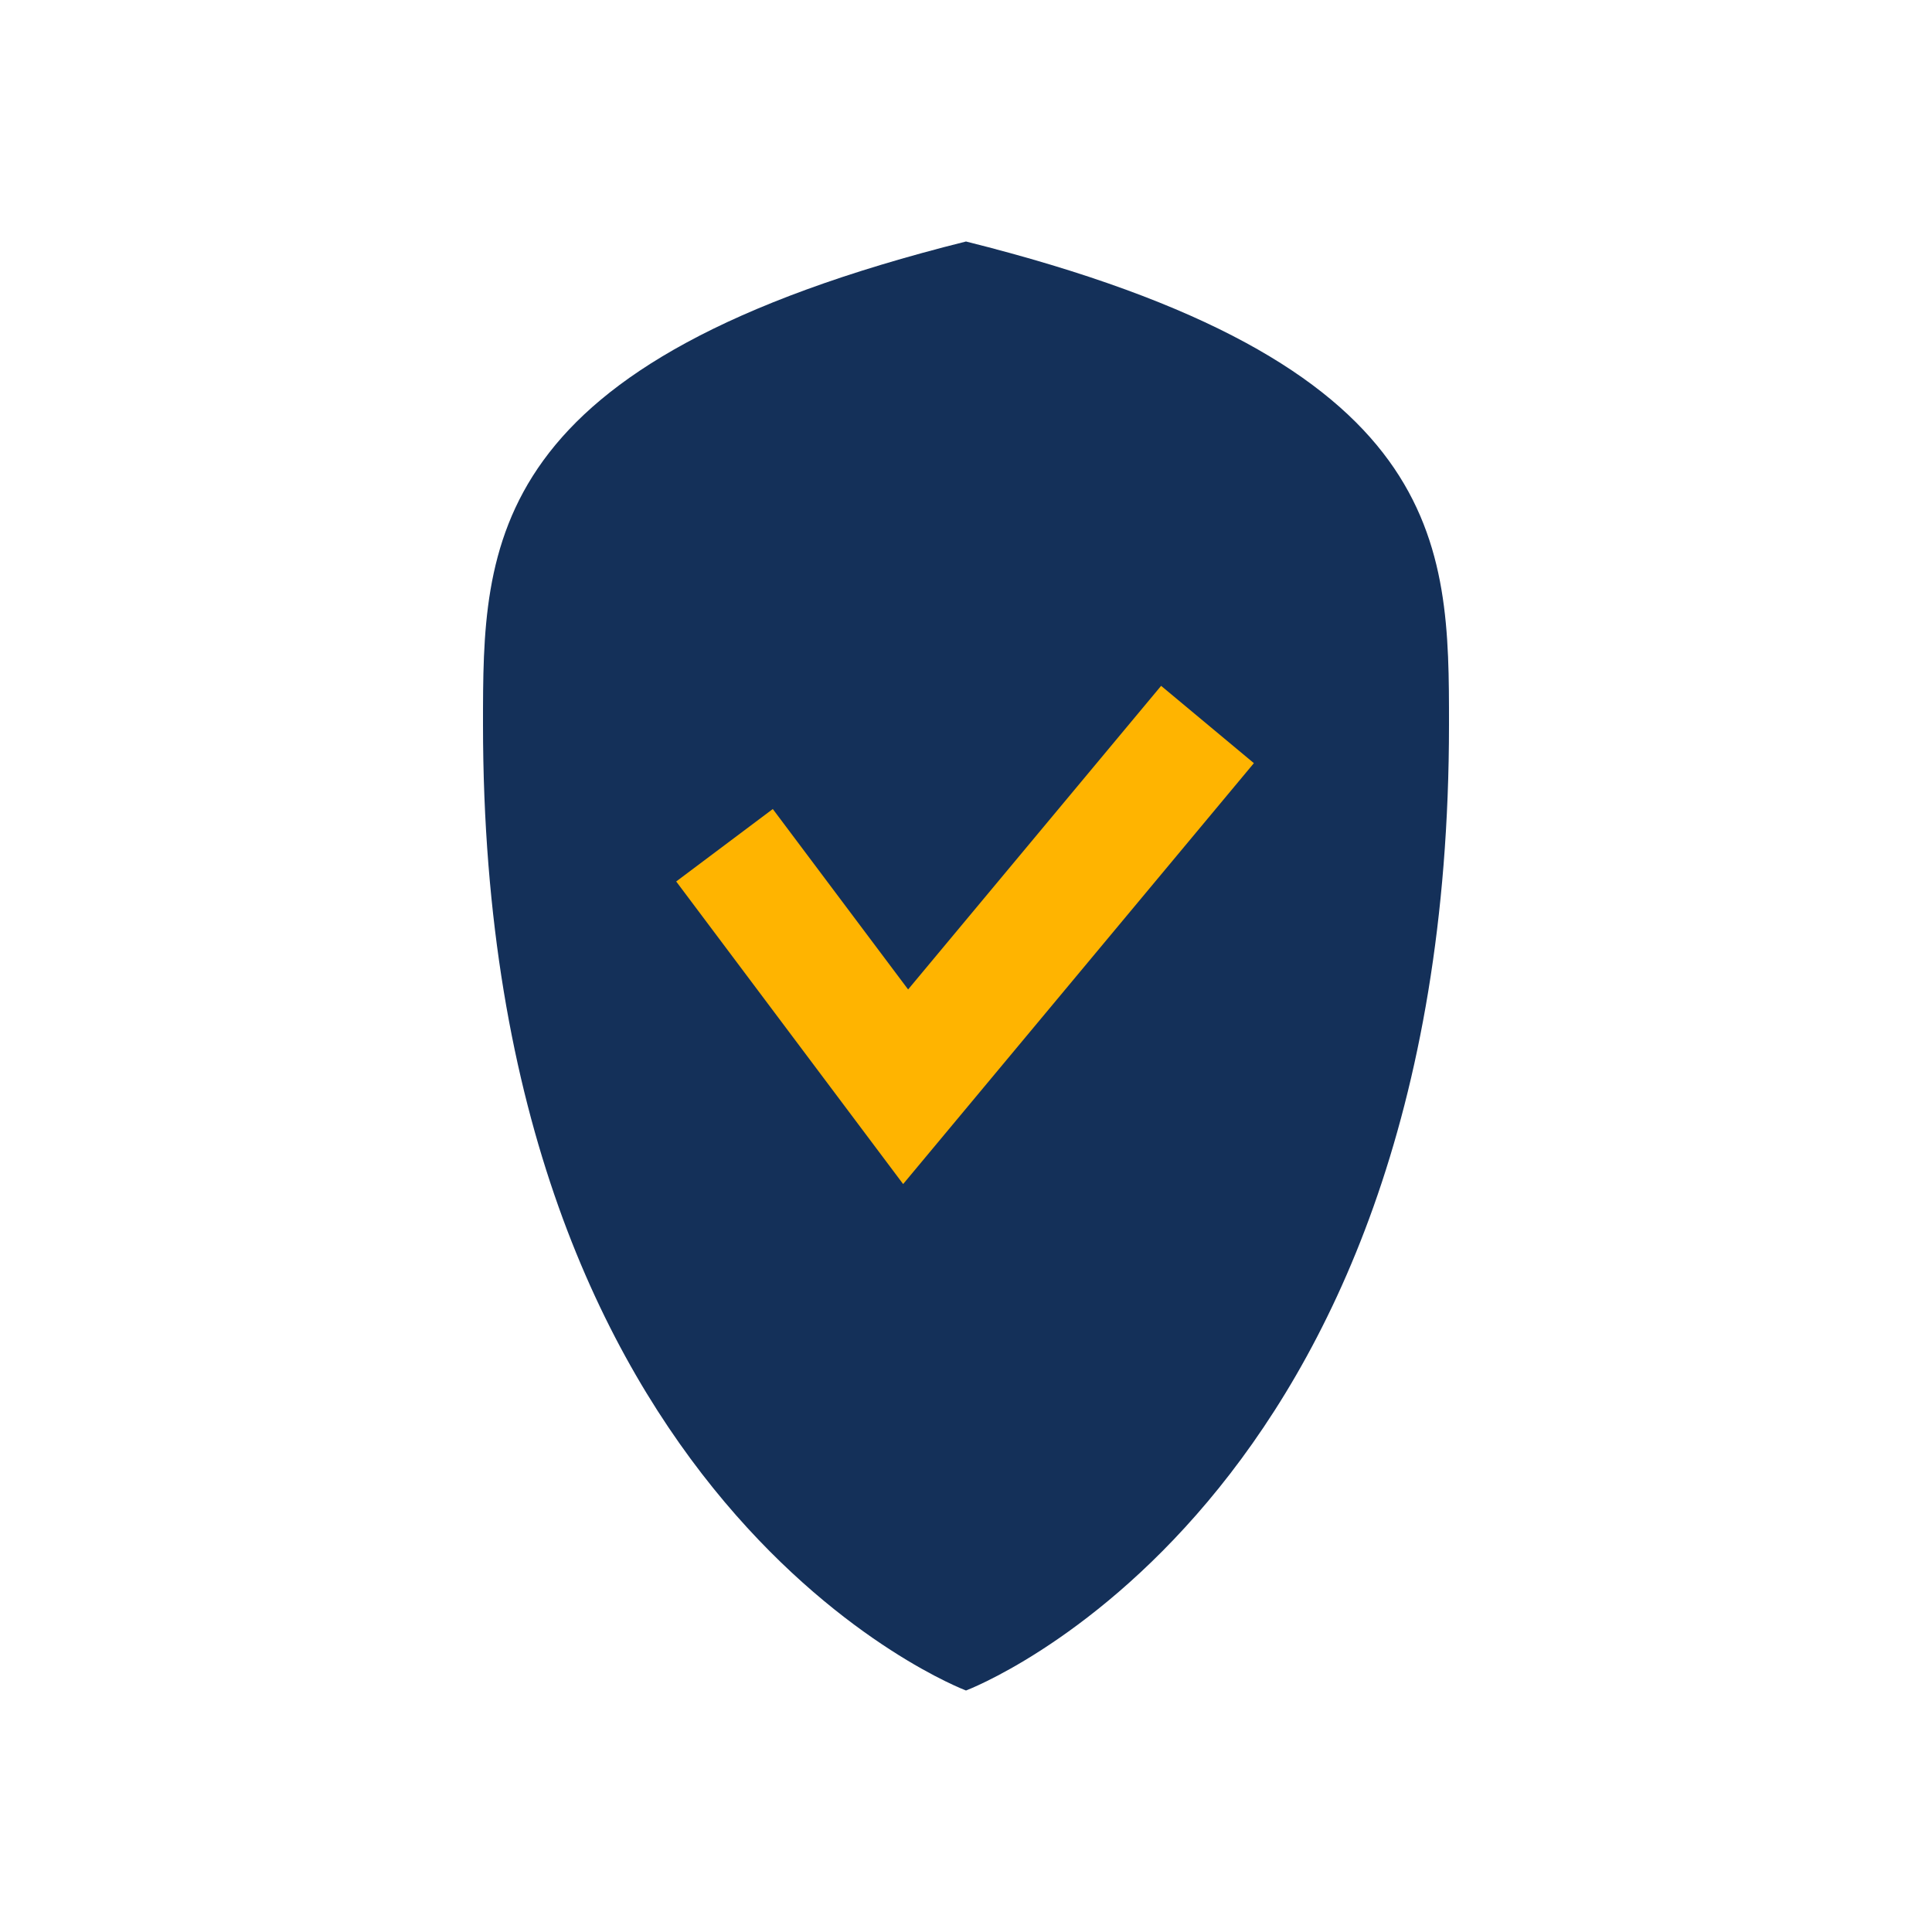
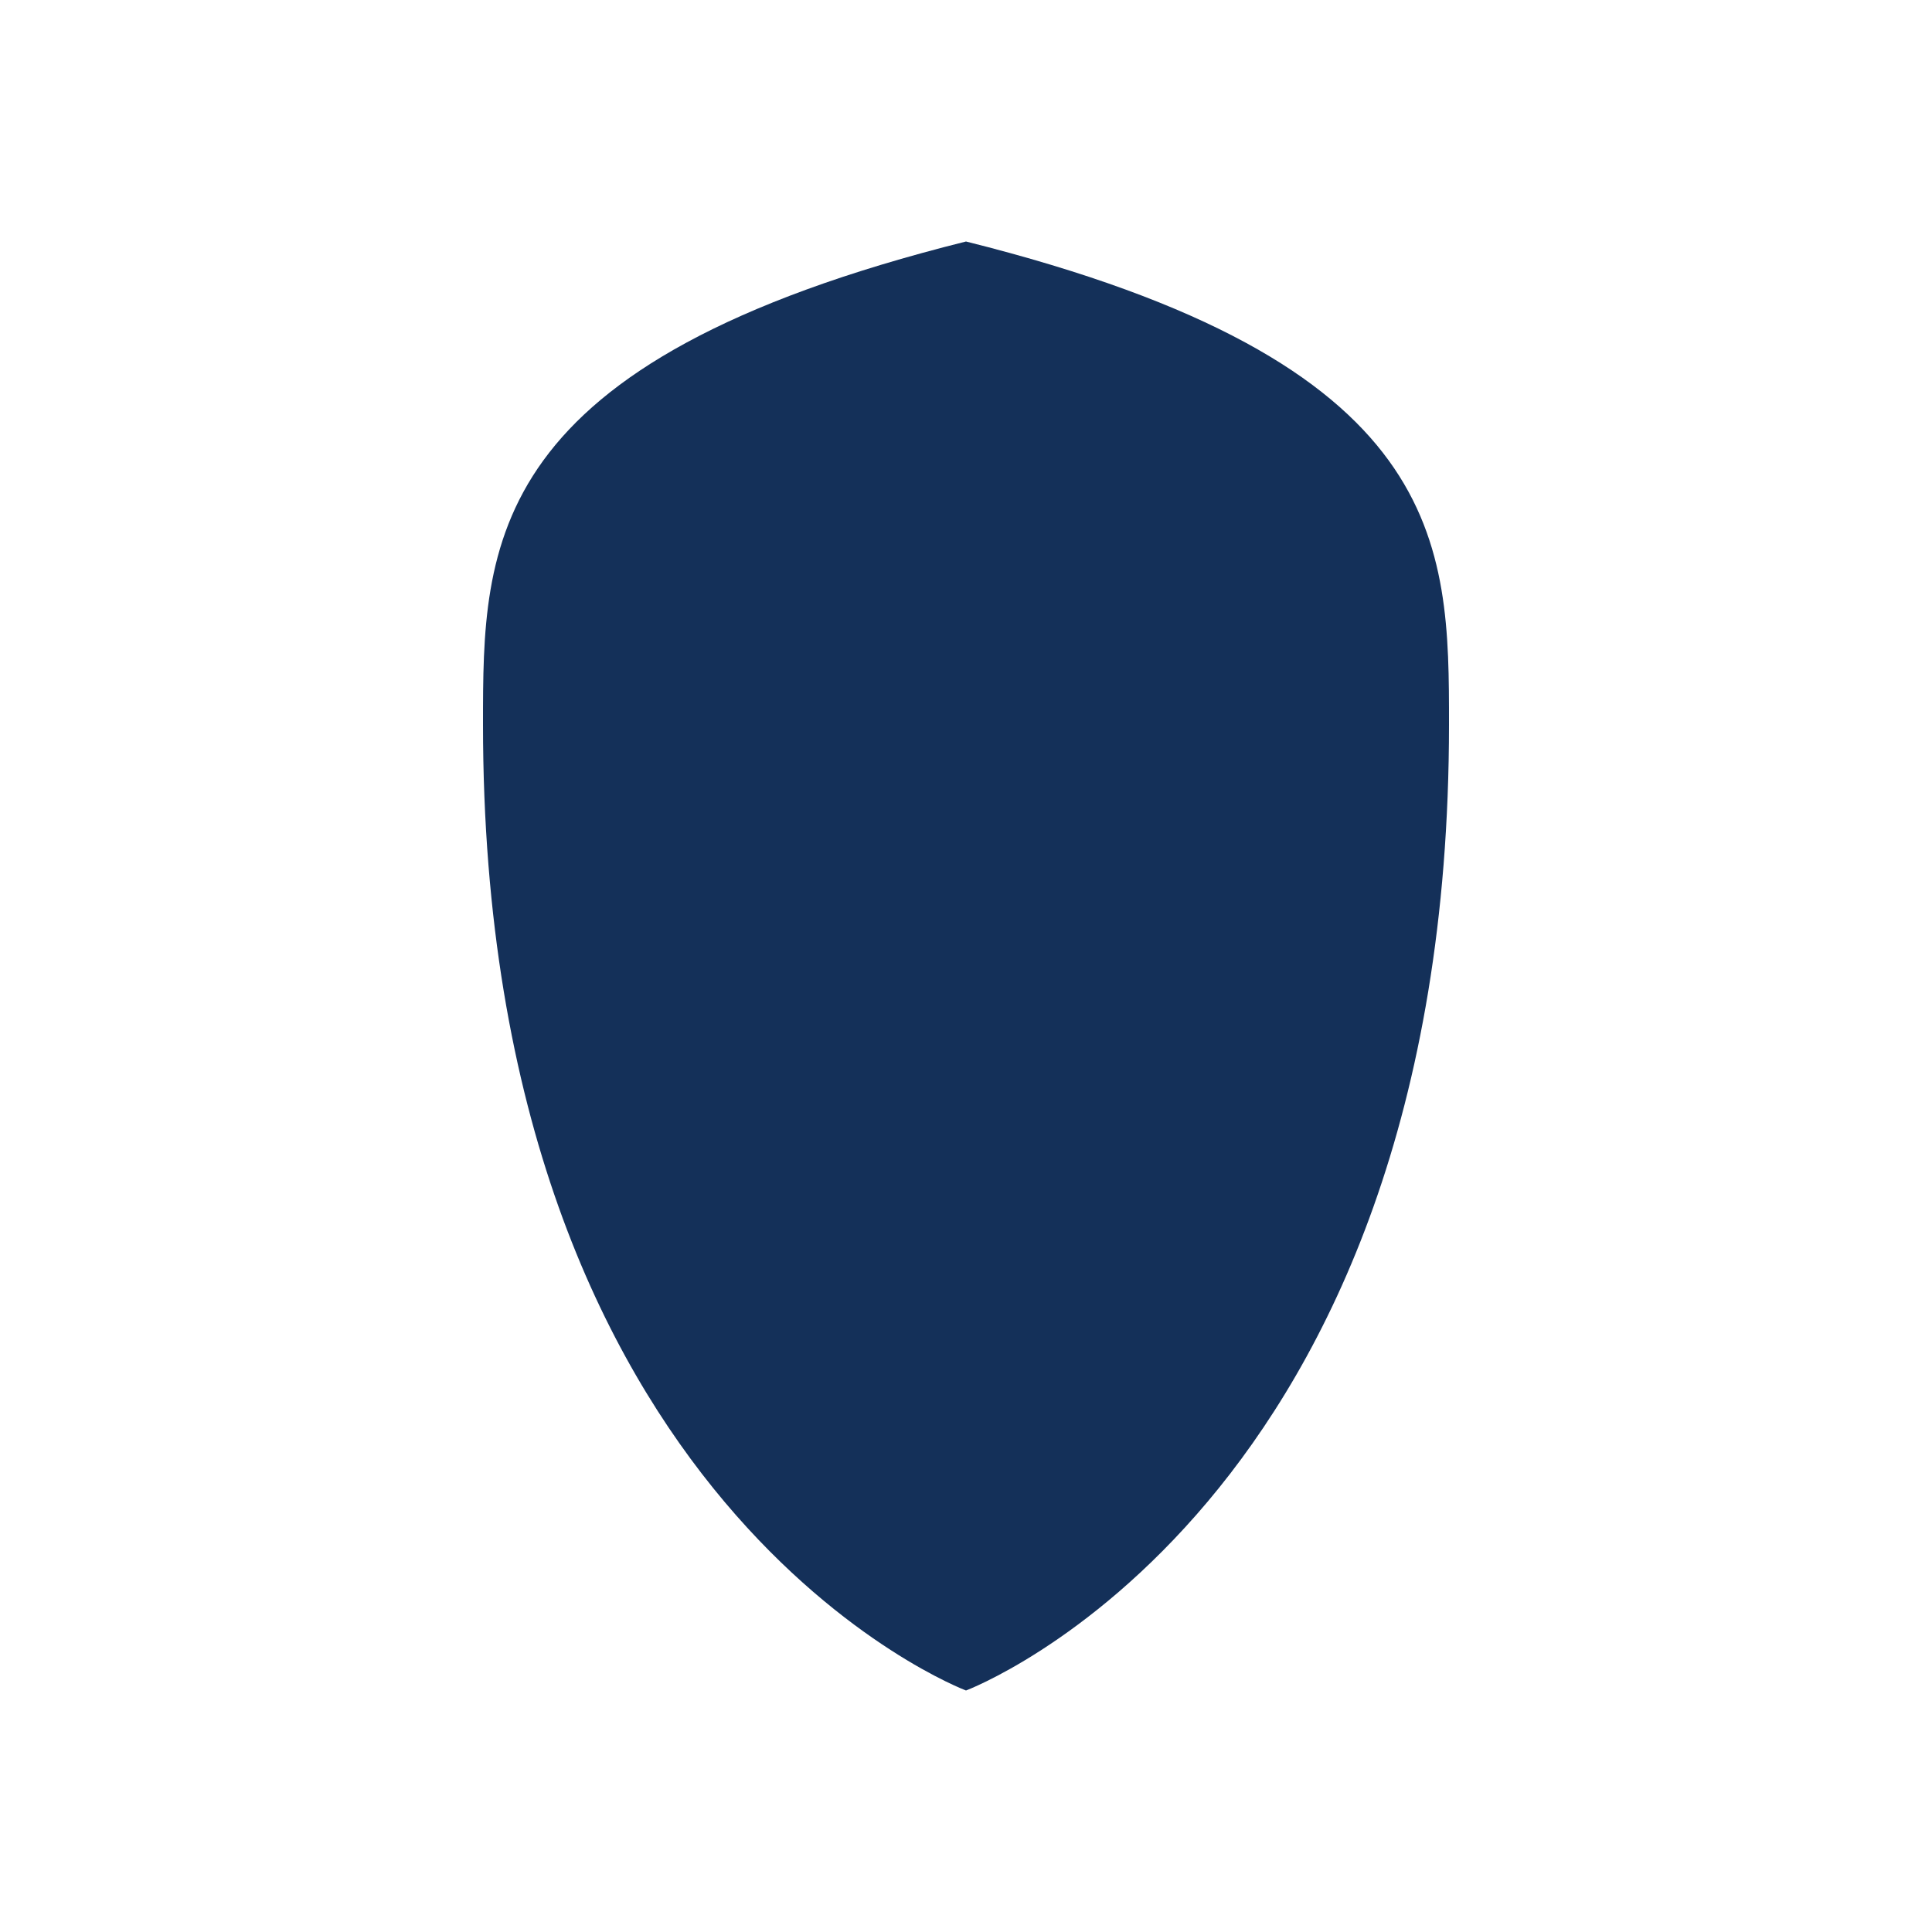
<svg xmlns="http://www.w3.org/2000/svg" width="32" height="32" viewBox="0 0 32 32">
  <path d="M16 4c-8 2-8 5-8 8 0 13 8 16 8 16s8-3 8-16c0-3 0-6-8-8z" fill="#143059" />
-   <path d="M12 14l3 4 5-6" stroke="#FFB400" stroke-width="2" fill="none" />
</svg>